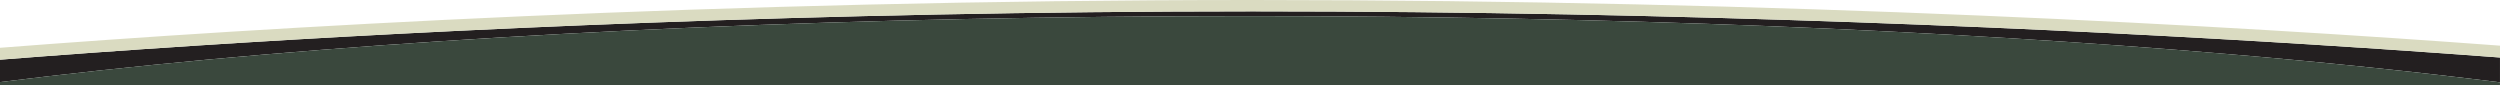
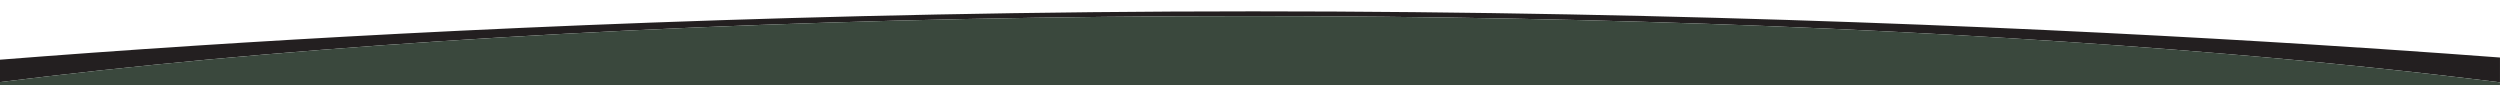
<svg xmlns="http://www.w3.org/2000/svg" viewBox="0 0 3199.39 108.93">
  <defs>
    <style>.cls-1{fill:#231f20;}.cls-2{fill:#3a483d;}.cls-3{fill:#dadbc1;}</style>
  </defs>
  <title>SL-curve-greenAsset 12</title>
  <g id="Layer_2" data-name="Layer 2">
    <g id="Layer_1-2" data-name="Layer 1">
      <path class="cls-1" d="M3129.42,68.46c-52.85-3.79-110.66-7.7-173-11.61C2648.08,37.54,2163,14.52,1603.28,14.52,1043.76,14.52,559.06,38.37,251,58.38,156.27,64.53,72.2,70.7,0,76.4v28.65Q125.15,89.38,266.66,76.17c377.52-35,836.43-55.56,1331.48-55.56,461.34,0,891.33,17.84,1253.29,48.6,124.57,10.58,241,22.71,347.93,36.16V73.61C3177.11,71.93,3153.85,70.21,3129.42,68.46Z" />
      <path class="cls-2" d="M2851.43,69.21c-362-30.76-791.95-48.6-1253.29-48.6-495.05,0-954,20.55-1331.48,55.56Q125.23,89.3,0,105.05v3.88H3199.36v-3.56C3092.42,91.92,2976,79.79,2851.43,69.21Z" />
-       <path class="cls-3" d="M1603.28,0C914.61,0,335.81,35.05,0,61.16V76.4c72.2-5.7,156.27-11.87,251-18,308.1-20,792.8-43.86,1352.32-43.86,559.75,0,1044.8,23,1353.13,42.33,62.35,3.91,120.16,7.82,173,11.61,24.43,1.75,47.69,3.47,69.94,5.15V58.44C2862.29,33.3,2286.78,0,1603.28,0Z" />
    </g>
  </g>
</svg>